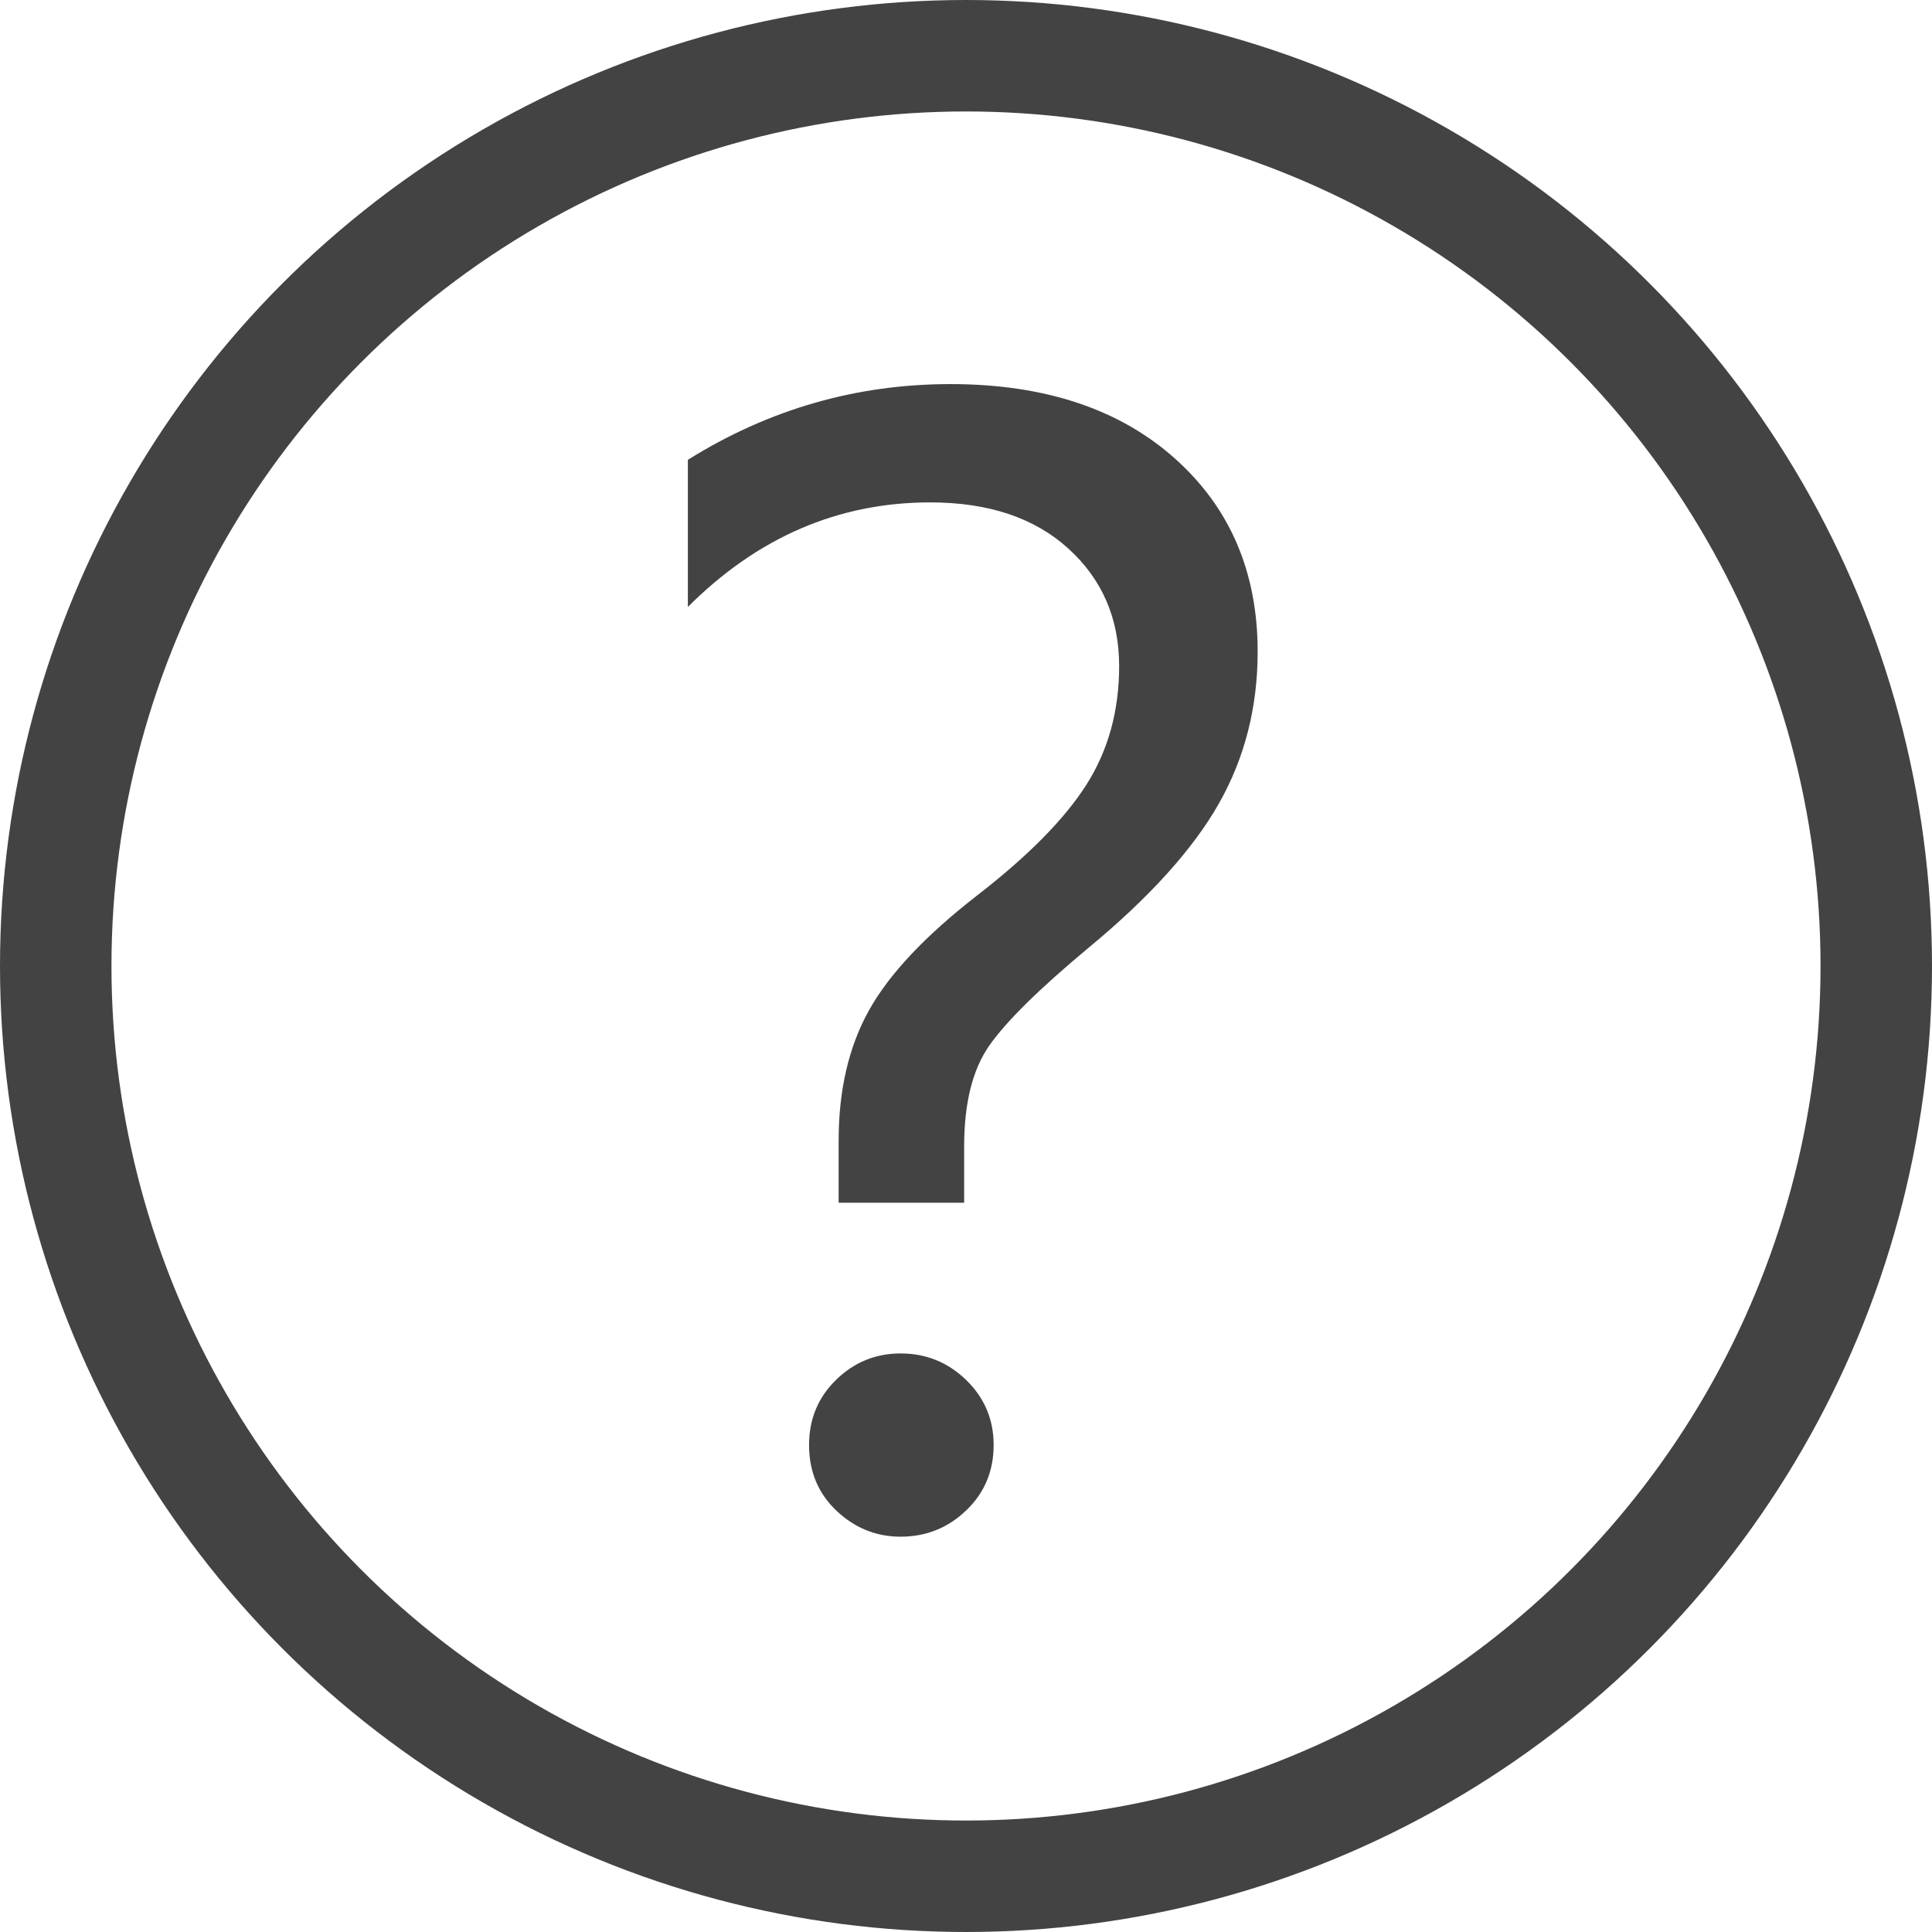
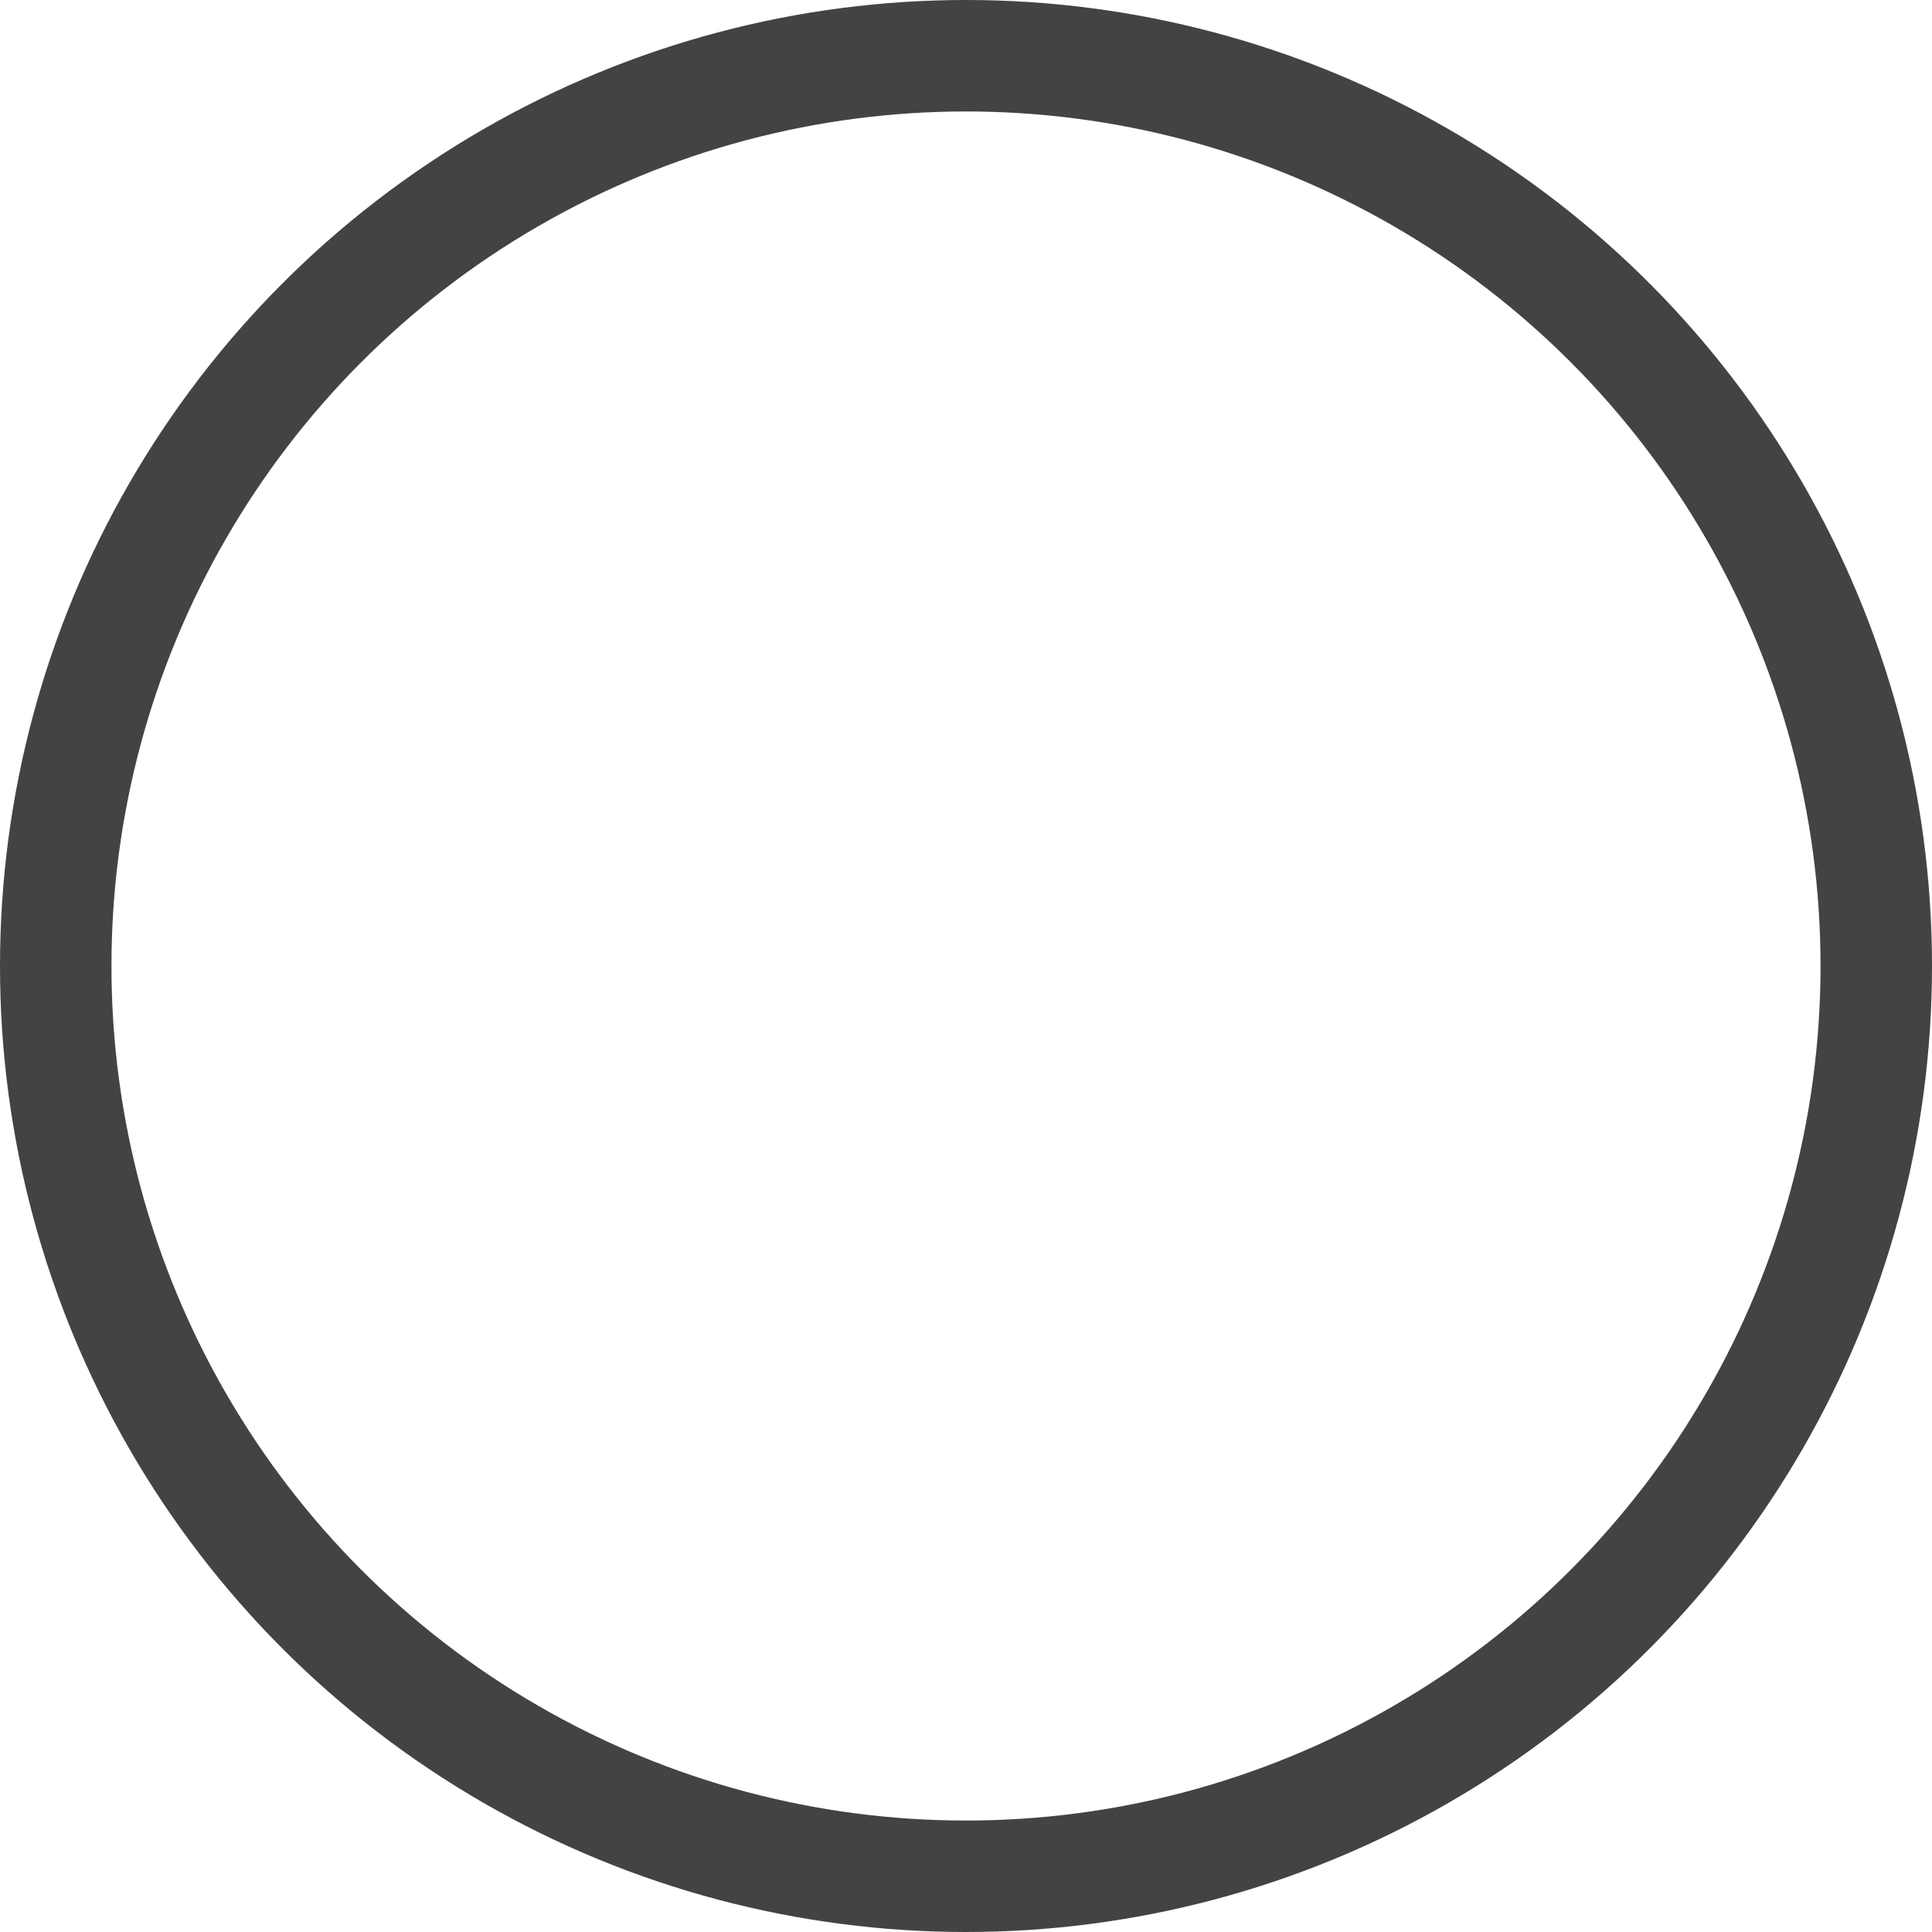
<svg xmlns="http://www.w3.org/2000/svg" width="26px" height="26px" viewBox="0 0 26 26" version="1.1">
  <title>编组 2</title>
  <g id="4.1.7" stroke="none" stroke-width="1" fill="none" fill-rule="evenodd">
    <g id="智能客服图标" transform="translate(-1875, -705)">
      <g id="编组-2" transform="translate(1875, 705)">
        <circle id="椭圆形" stroke="#434343" stroke-width="1.5" cx="13" cy="13" r="12.25" />
        <g id="？" transform="translate(9.257, 5.169)" fill="#434343" fill-rule="nonzero">
-           <path d="M3.718,11.017 L2.029,11.017 L2.029,10.182 C2.029,9.502 2.165,8.918 2.436,8.43 C2.708,7.941 3.193,7.425 3.892,6.882 C4.578,6.351 5.068,5.855 5.363,5.392 C5.657,4.929 5.804,4.397 5.804,3.795 C5.804,3.155 5.576,2.627 5.12,2.213 C4.664,1.799 4.044,1.592 3.261,1.592 C2.025,1.592 0.938,2.061 0,2.999 L0,1.019 C1.087,0.34 2.265,0 3.533,0 C4.795,0 5.8,0.332 6.547,0.995 C7.294,1.658 7.668,2.527 7.668,3.601 C7.668,4.352 7.493,5.034 7.144,5.649 C6.794,6.264 6.209,6.911 5.387,7.59 C4.727,8.14 4.284,8.577 4.057,8.901 C3.831,9.224 3.718,9.677 3.718,10.26 L3.718,11.017 Z M2.863,13.045 C3.206,13.045 3.501,13.165 3.747,13.404 C3.993,13.644 4.115,13.935 4.115,14.278 C4.115,14.627 3.993,14.92 3.747,15.156 C3.501,15.393 3.206,15.511 2.863,15.511 C2.533,15.511 2.245,15.394 1.999,15.161 C1.754,14.928 1.631,14.634 1.631,14.278 C1.631,13.929 1.752,13.636 1.995,13.4 C2.237,13.163 2.527,13.045 2.863,13.045 Z" id="形状" />
-         </g>
+           </g>
      </g>
    </g>
  </g>
</svg>